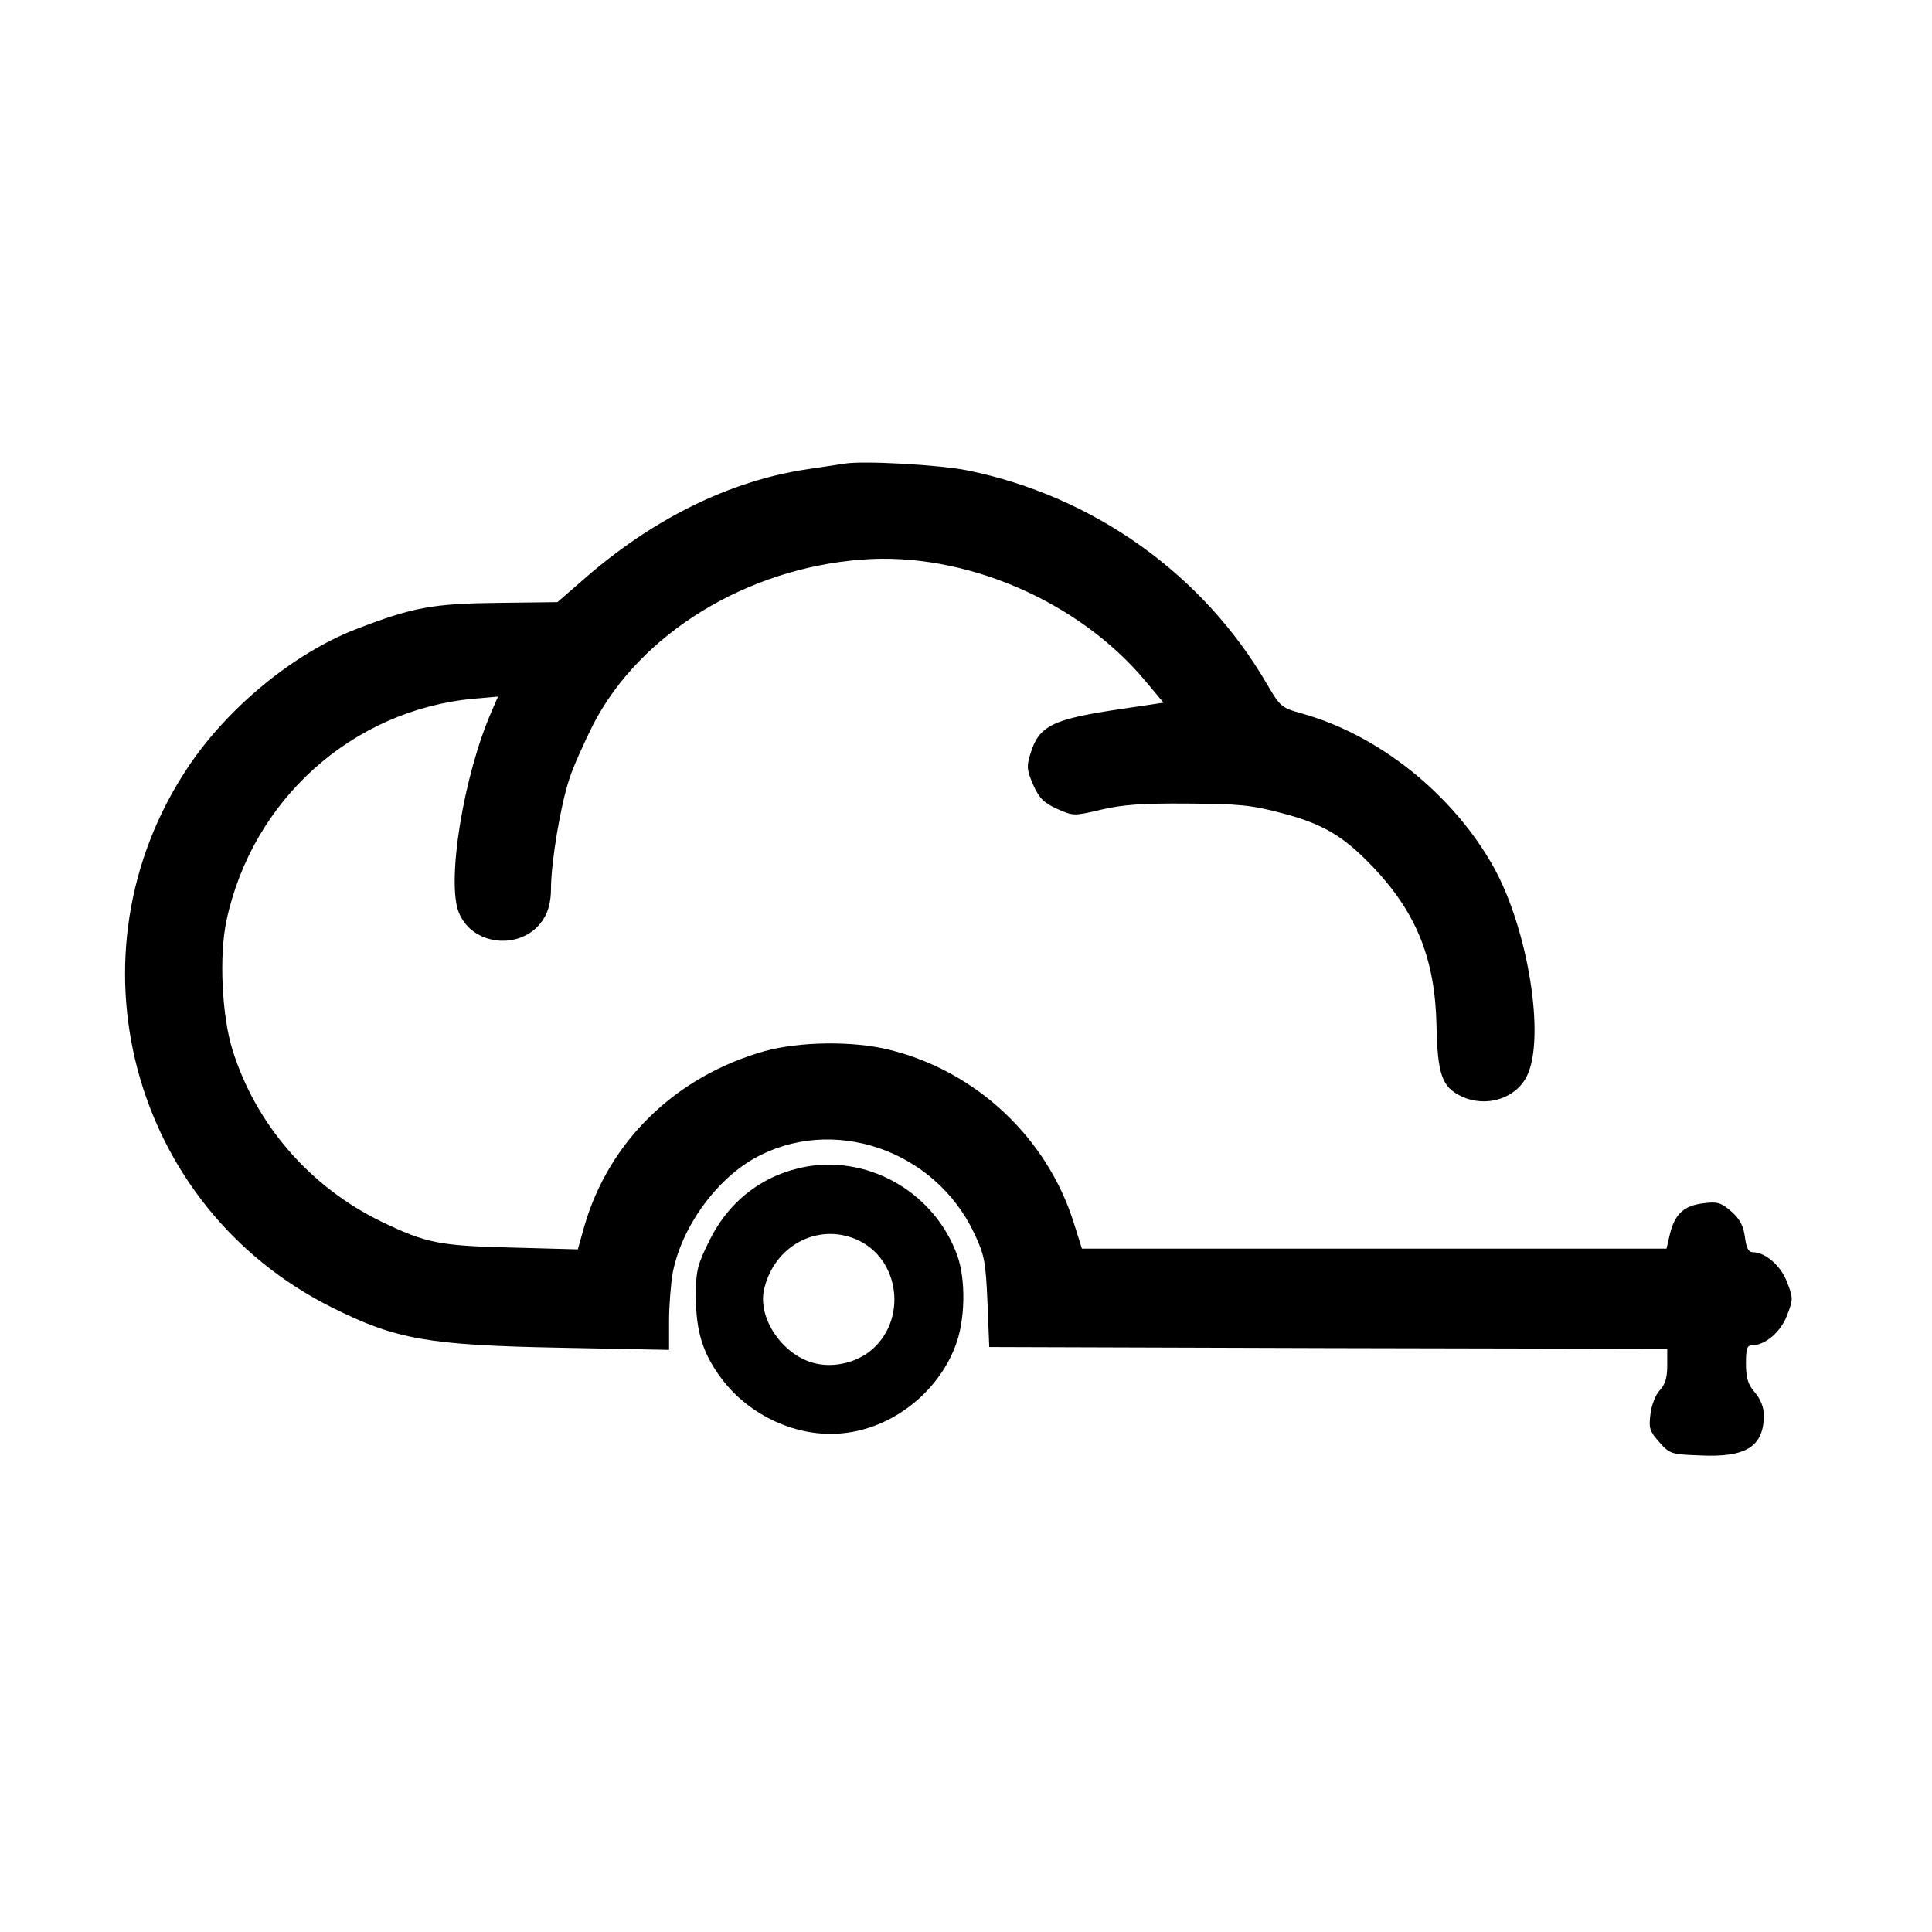
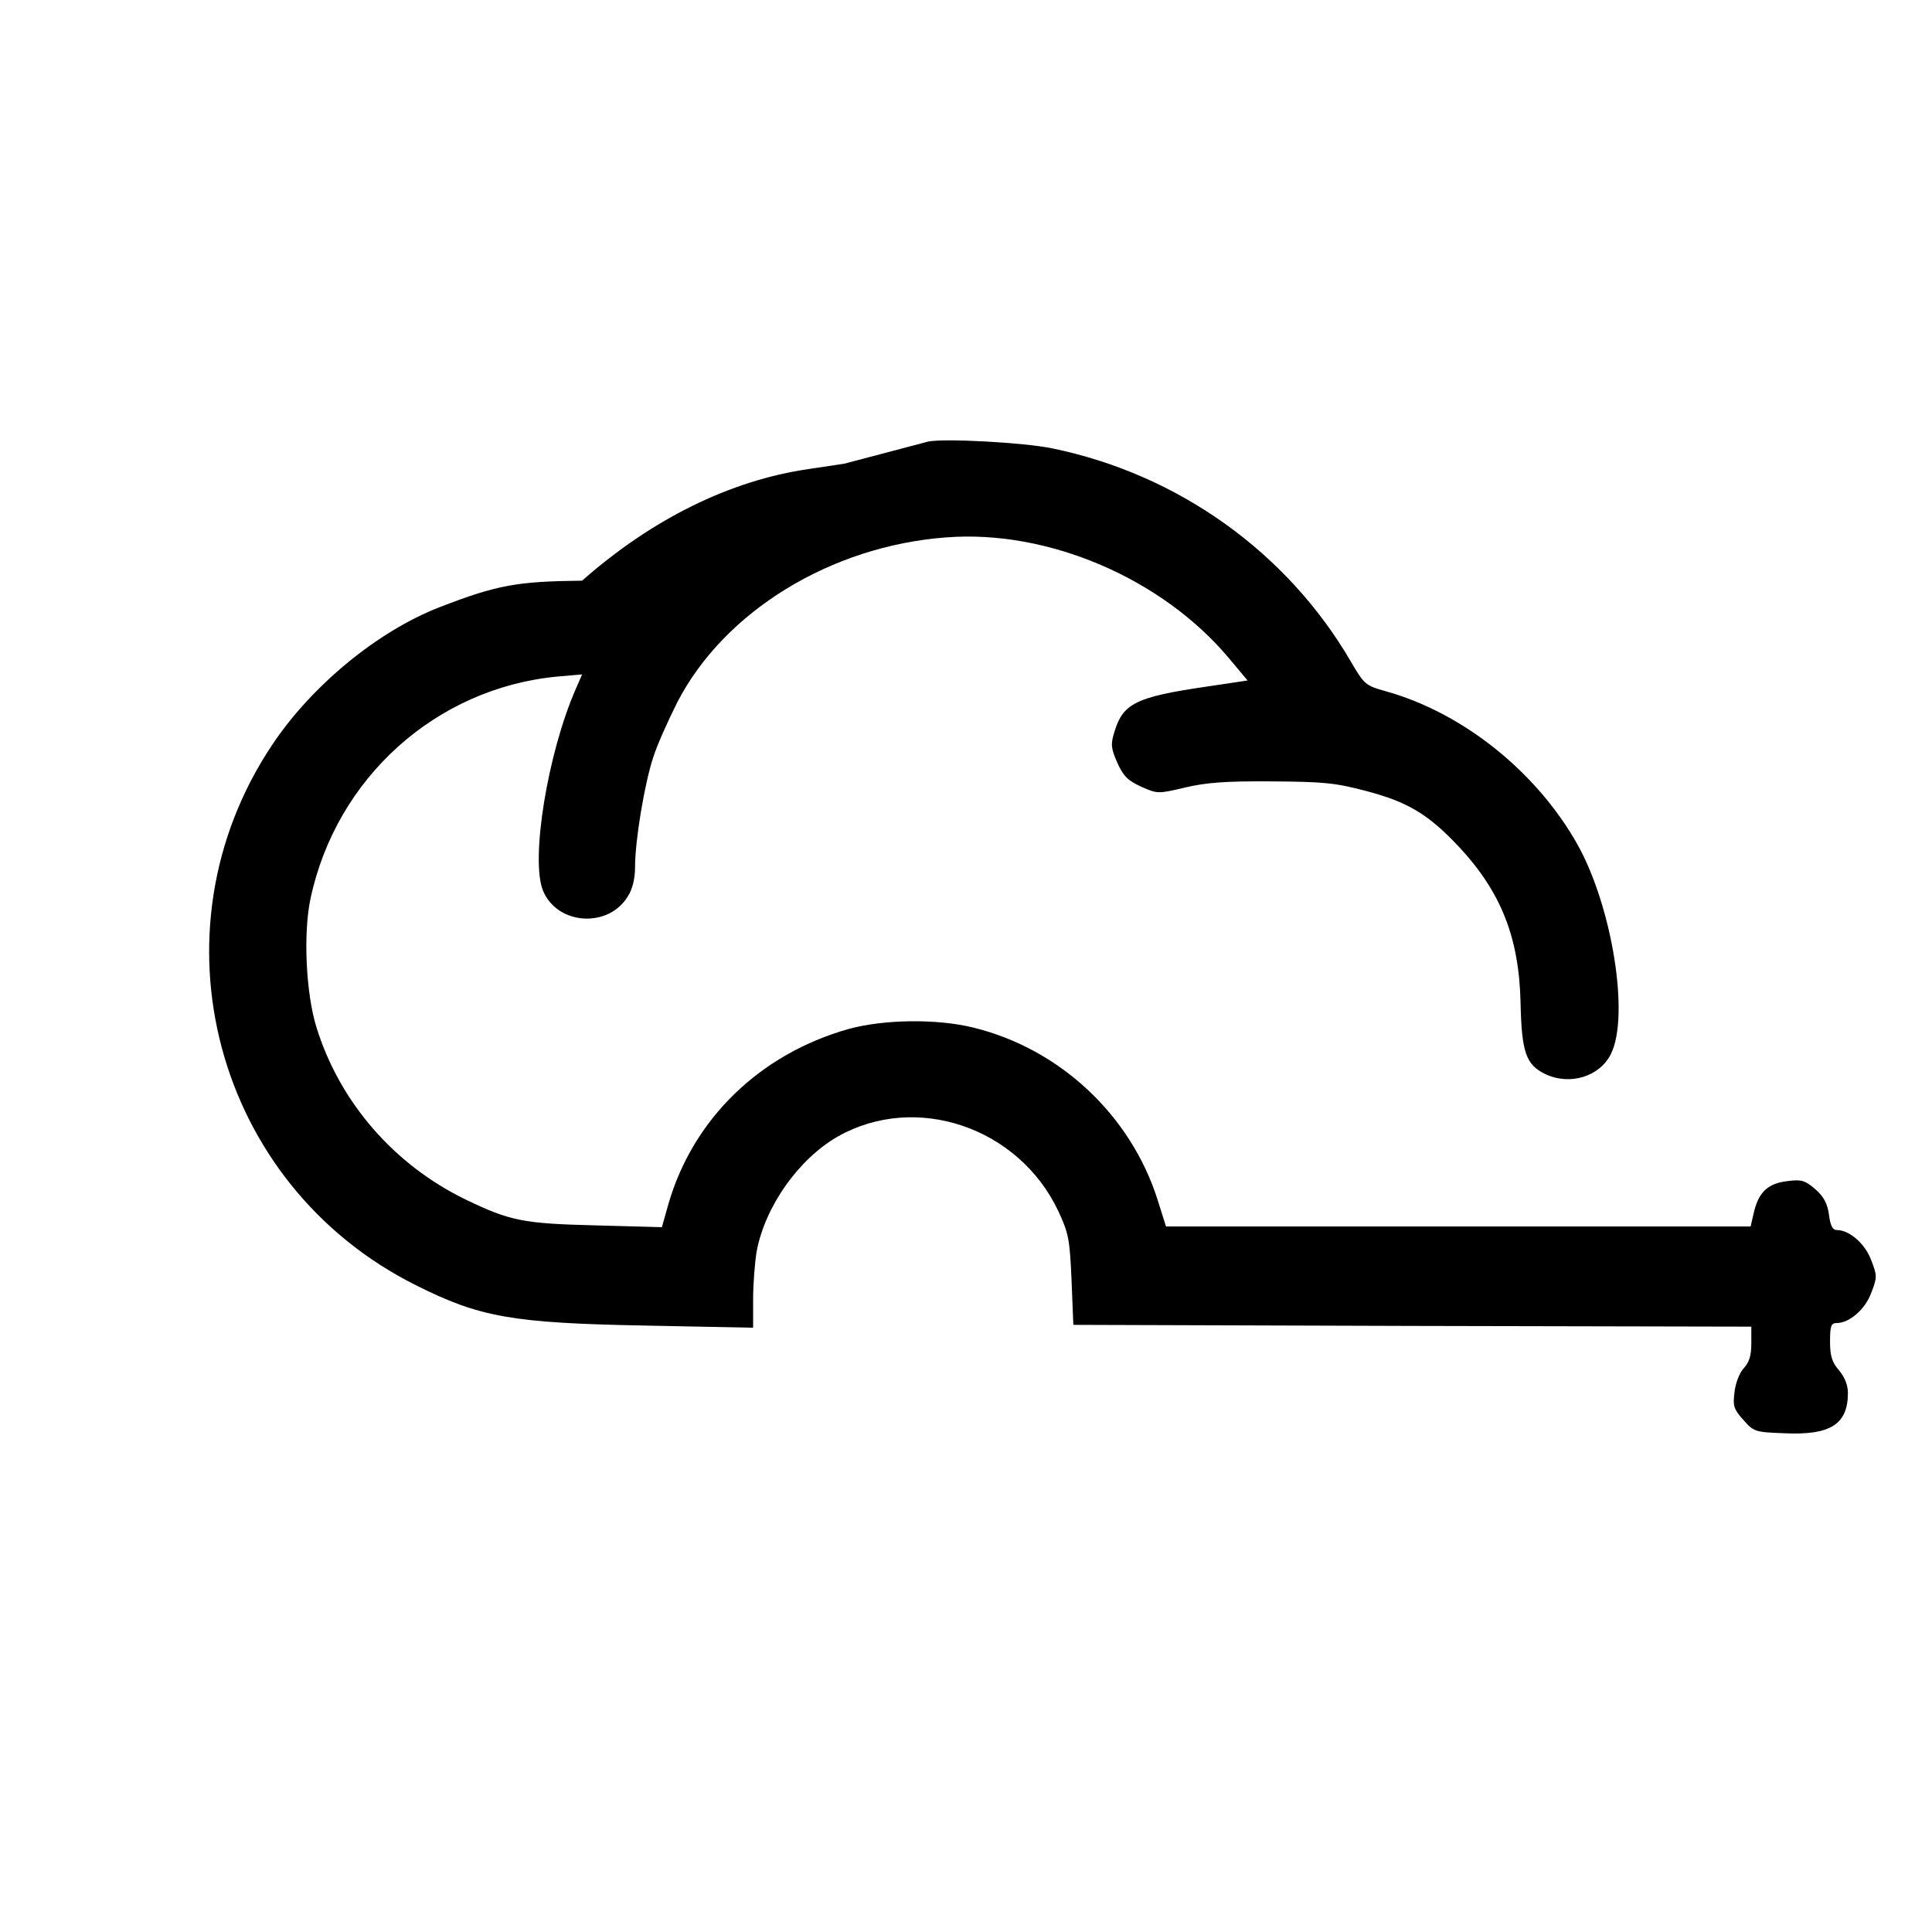
<svg xmlns="http://www.w3.org/2000/svg" version="1.0" width="540pt" height="540pt" viewBox="0 0 540 540" preserveAspectRatio="xMidYMid meet">
  <g transform="translate(0,540) scale(0.1,-0.1)" fill="#000000" stroke="none">
-     <path d="M2360 4104 c-14 -2 -59 -9 -100 -15 -220 -32 -438 -140 -633 -312 l-69 -60 -166 -2 c-182 -2 -238 -12 -398 -74 -173 -67 -358 -219 -469 -386 -348 -522 -160 -1228 402 -1509 179 -90 270 -106 641 -113 l302 -6 0 80 c0 44 5 104 10 134 24 126 117 257 226 320 218 124 506 27 617 -208 29 -62 32 -79 37 -193 l5 -125 948 -3 947 -2 0 -47 c0 -34 -6 -53 -21 -69 -12 -13 -23 -41 -26 -67 -5 -39 -2 -48 25 -78 29 -33 33 -34 115 -37 128 -6 177 25 177 113 0 21 -9 44 -25 63 -20 23 -25 41 -25 81 0 42 3 51 18 51 36 0 80 38 97 84 17 44 17 48 0 92 -17 46 -61 84 -96 84 -12 0 -18 12 -22 43 -4 30 -14 50 -38 71 -28 24 -38 28 -76 23 -55 -6 -81 -29 -95 -84 l-10 -43 -817 0 -817 0 -23 73 c-75 238 -274 424 -516 483 -101 25 -250 23 -348 -4 -248 -70 -435 -251 -504 -490 l-18 -64 -185 5 c-202 5 -239 12 -365 73 -199 97 -350 271 -415 479 -30 95 -38 264 -17 362 72 337 351 588 690 620 l69 6 -17 -39 c-80 -182 -128 -481 -92 -566 40 -96 183 -105 237 -15 13 20 20 50 20 82 0 75 27 235 51 307 11 35 42 103 67 153 131 254 429 437 752 461 285 22 604 -115 791 -339 l51 -61 -114 -17 c-198 -29 -234 -47 -258 -126 -11 -35 -10 -46 8 -87 17 -38 30 -50 67 -67 45 -20 47 -20 123 -2 59 14 115 18 242 17 145 -1 177 -4 264 -27 117 -31 173 -65 258 -155 118 -126 169 -254 173 -437 3 -138 15 -173 69 -199 69 -33 153 -7 184 57 52 107 3 410 -93 583 -114 204 -321 370 -537 430 -57 16 -60 19 -98 84 -178 305 -483 523 -835 595 -78 16 -295 28 -345 19z" />
-     <path d="M2258 2140 c-122 -21 -219 -94 -275 -207 -34 -69 -38 -84 -38 -157 0 -98 20 -161 73 -231 78 -103 212 -164 337 -151 137 13 265 112 315 243 28 71 30 185 6 253 -62 173 -241 279 -418 250z m135 -204 c124 -53 145 -230 37 -314 -43 -33 -106 -46 -158 -31 -86 24 -153 124 -137 202 26 123 148 190 258 143z" />
+     <path d="M2360 4104 c-14 -2 -59 -9 -100 -15 -220 -32 -438 -140 -633 -312 c-182 -2 -238 -12 -398 -74 -173 -67 -358 -219 -469 -386 -348 -522 -160 -1228 402 -1509 179 -90 270 -106 641 -113 l302 -6 0 80 c0 44 5 104 10 134 24 126 117 257 226 320 218 124 506 27 617 -208 29 -62 32 -79 37 -193 l5 -125 948 -3 947 -2 0 -47 c0 -34 -6 -53 -21 -69 -12 -13 -23 -41 -26 -67 -5 -39 -2 -48 25 -78 29 -33 33 -34 115 -37 128 -6 177 25 177 113 0 21 -9 44 -25 63 -20 23 -25 41 -25 81 0 42 3 51 18 51 36 0 80 38 97 84 17 44 17 48 0 92 -17 46 -61 84 -96 84 -12 0 -18 12 -22 43 -4 30 -14 50 -38 71 -28 24 -38 28 -76 23 -55 -6 -81 -29 -95 -84 l-10 -43 -817 0 -817 0 -23 73 c-75 238 -274 424 -516 483 -101 25 -250 23 -348 -4 -248 -70 -435 -251 -504 -490 l-18 -64 -185 5 c-202 5 -239 12 -365 73 -199 97 -350 271 -415 479 -30 95 -38 264 -17 362 72 337 351 588 690 620 l69 6 -17 -39 c-80 -182 -128 -481 -92 -566 40 -96 183 -105 237 -15 13 20 20 50 20 82 0 75 27 235 51 307 11 35 42 103 67 153 131 254 429 437 752 461 285 22 604 -115 791 -339 l51 -61 -114 -17 c-198 -29 -234 -47 -258 -126 -11 -35 -10 -46 8 -87 17 -38 30 -50 67 -67 45 -20 47 -20 123 -2 59 14 115 18 242 17 145 -1 177 -4 264 -27 117 -31 173 -65 258 -155 118 -126 169 -254 173 -437 3 -138 15 -173 69 -199 69 -33 153 -7 184 57 52 107 3 410 -93 583 -114 204 -321 370 -537 430 -57 16 -60 19 -98 84 -178 305 -483 523 -835 595 -78 16 -295 28 -345 19z" />
  </g>
</svg>